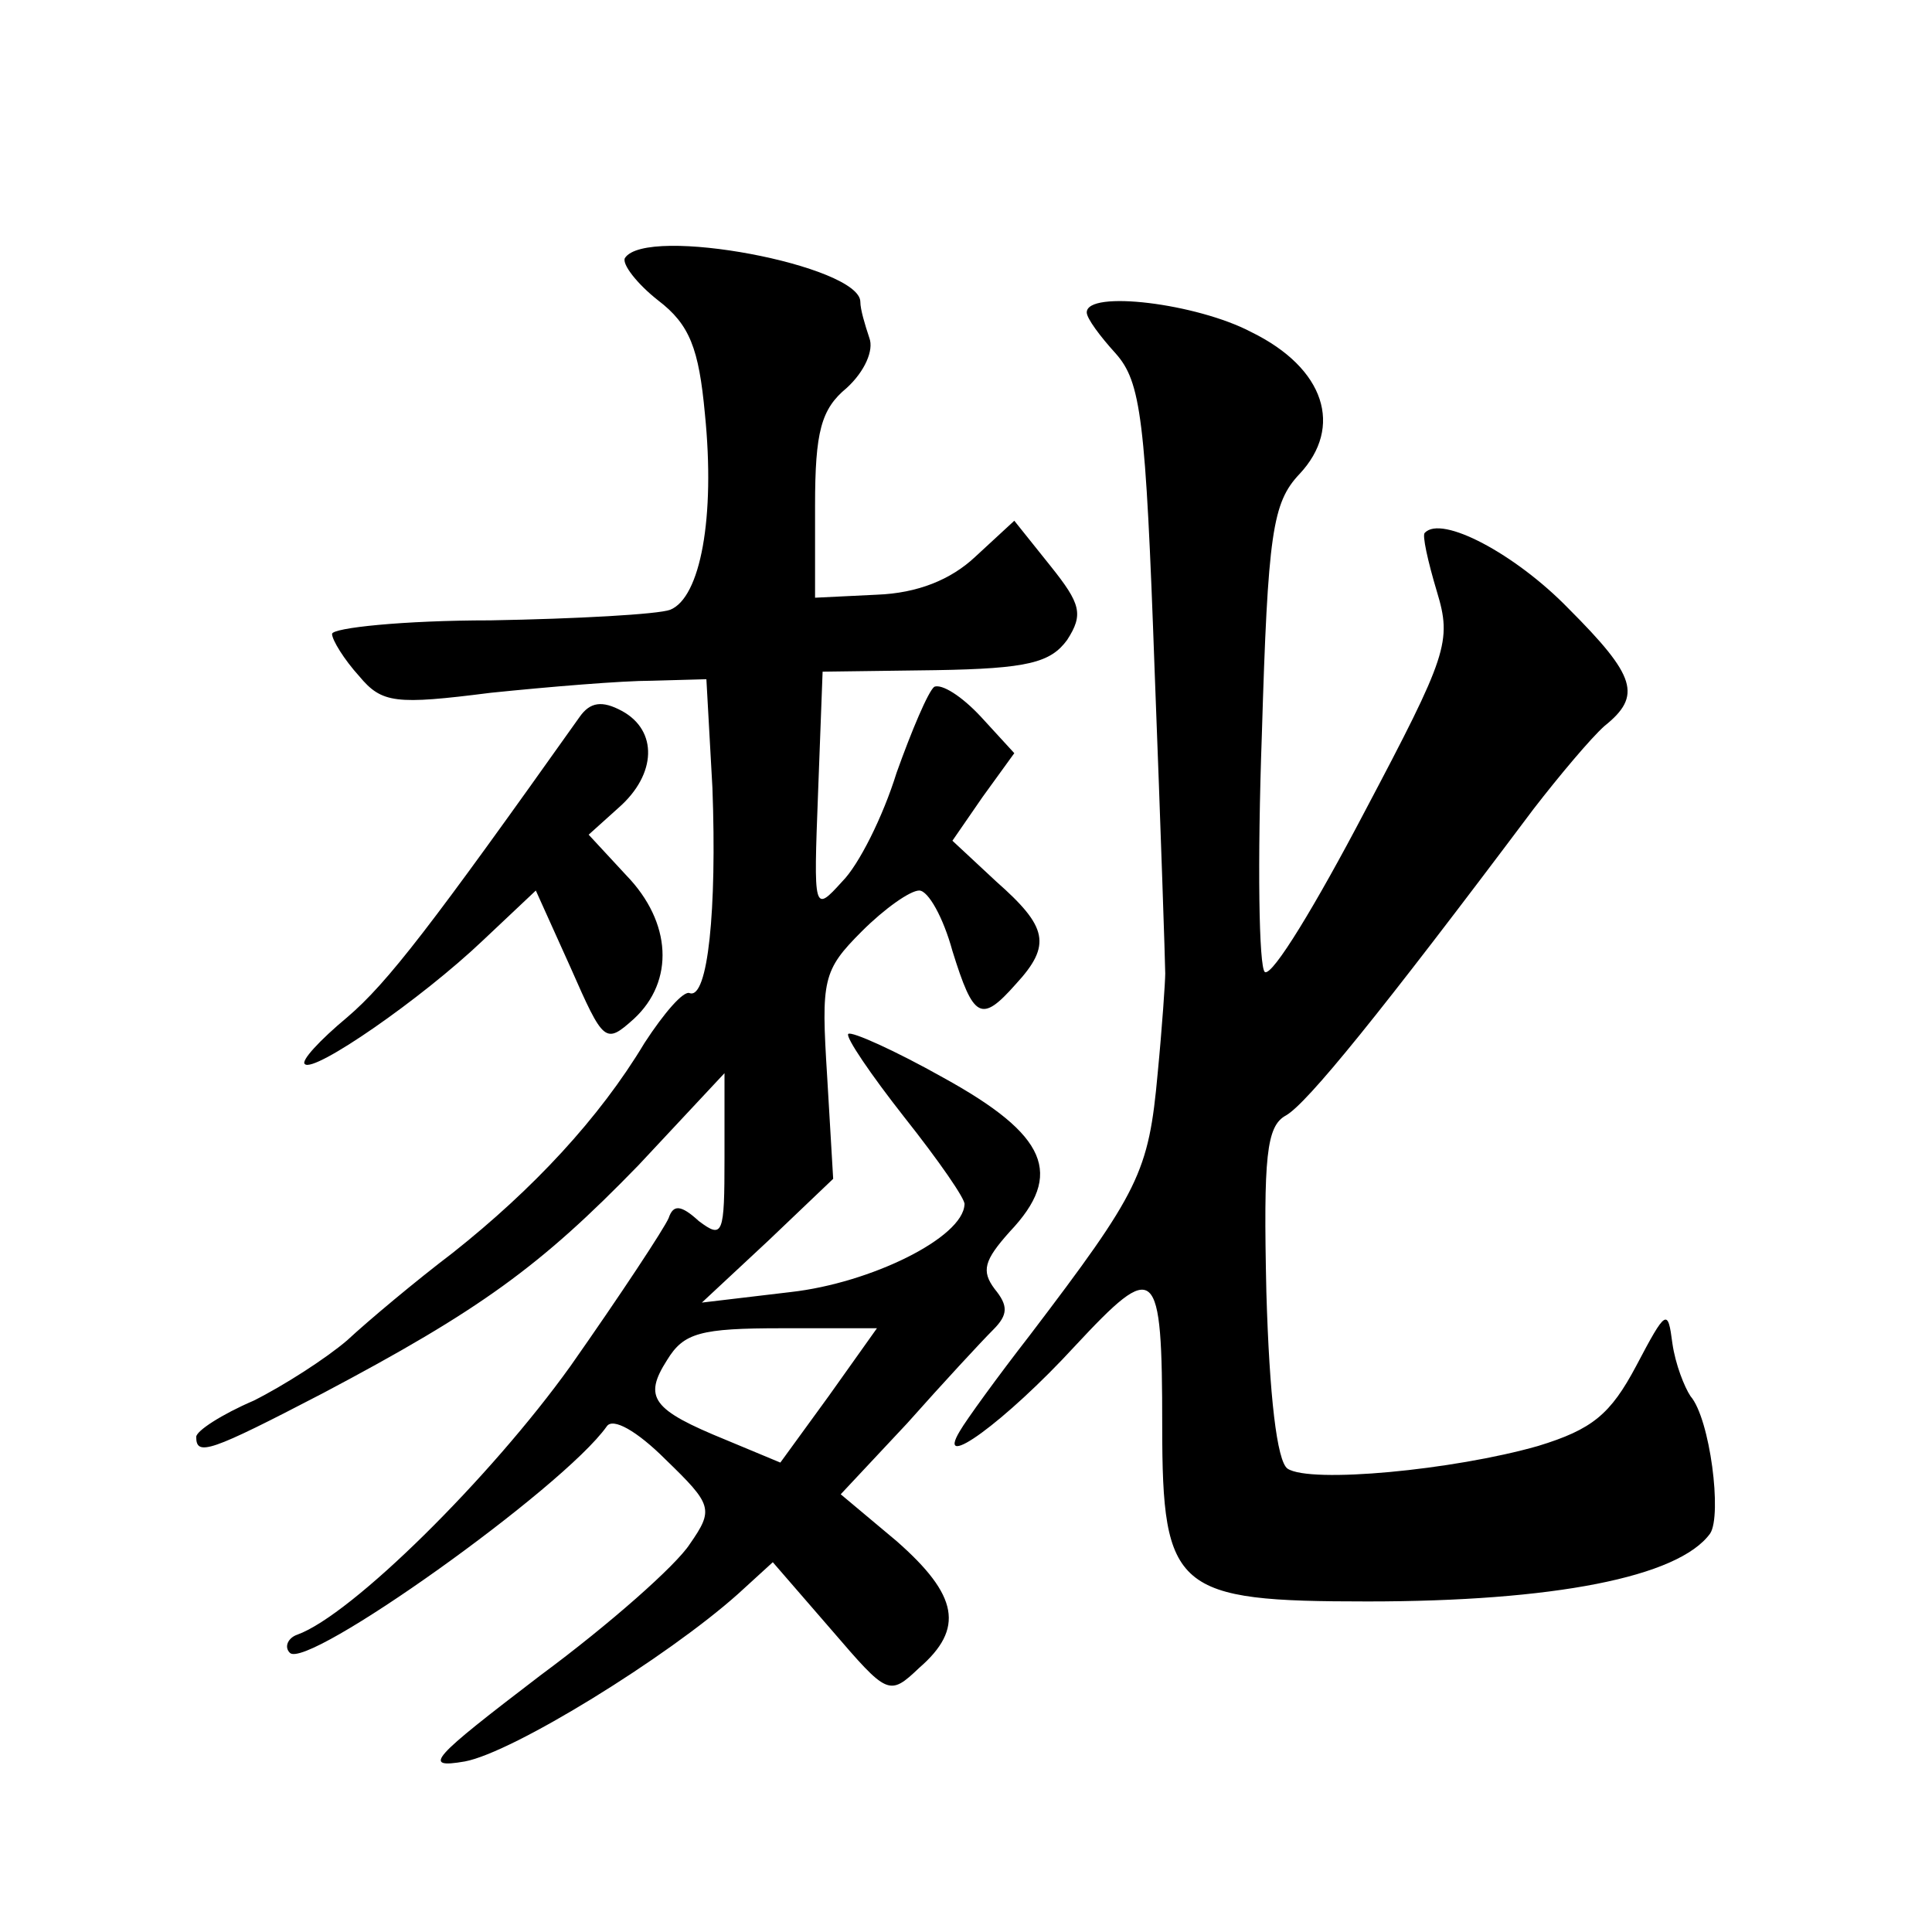
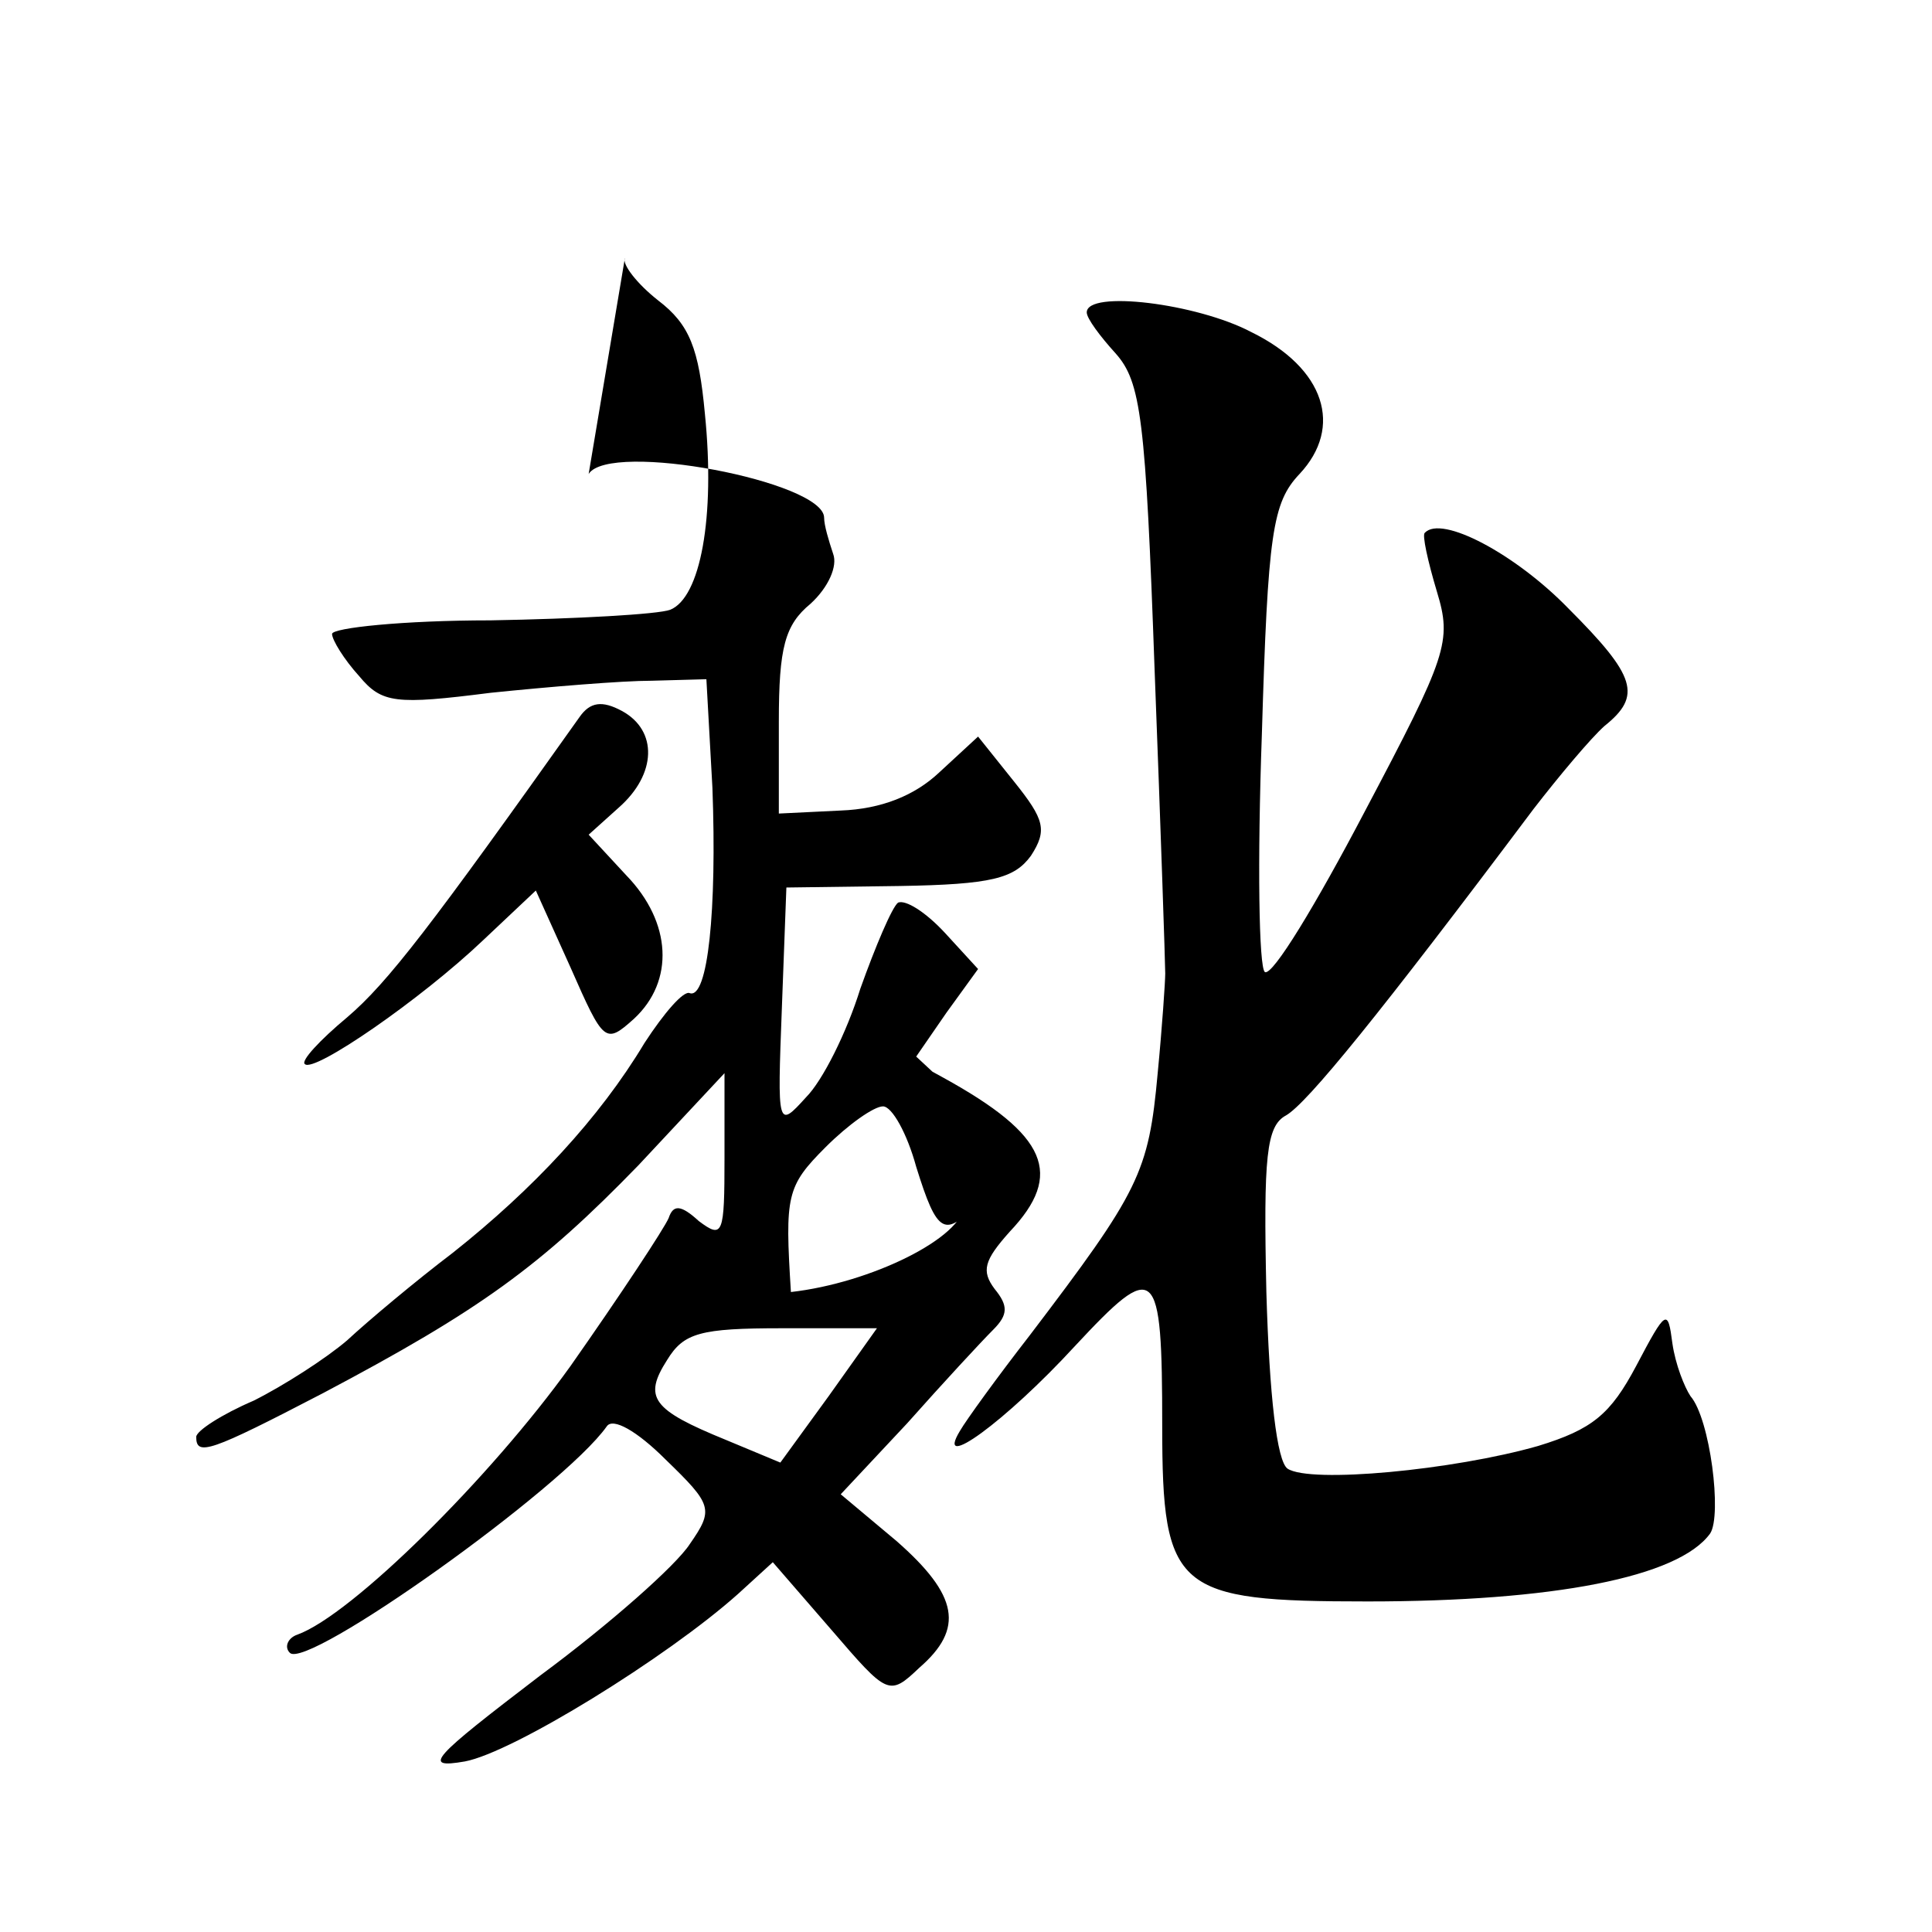
<svg xmlns="http://www.w3.org/2000/svg" version="1.0" width="128pt" height="128pt" viewBox="0 0 128 128" preserveAspectRatio="xMidYMid meet">
  <g transform="translate(0,128) scale(0.1,-0.1)" fill="#0" stroke="none">
-     <path d="M414 1109 c-2 -4 8 -17 22 -28 21 -16 27 -32 31 -75 7 -69 -3 -122 -23 -130 -8 -3 -62 -6 -119 -7 -58 0 -105 -5 -105 -9 0 -4 8 -17 18 -28 15 -18 24 -19 87 -11 39 4 87 8 107 8 l36 1 4 -72 c3 -81 -3 -140 -15 -136 -4 2 -17 -13 -30 -33 -30 -50 -74 -97 -127 -139 -25 -19 -56 -45 -70 -58 -14 -12 -42 -30 -62 -40 -21 -9 -38 -20 -38 -24 0 -13 9 -10 84 29 104 55 144 84 209 151 l57 61 0 -56 c0 -51 -1 -54 -17 -42 -12 11 -17 11 -20 2 -3 -7 -32 -51 -65 -98 -53 -74 -145 -165 -181 -178 -6 -2 -9 -8 -5 -12 11 -12 181 109 210 150 4 6 20 -3 39 -22 31 -30 32 -33 16 -56 -9 -14 -53 -53 -99 -87 -72 -55 -79 -62 -50 -57 32 6 134 69 181 111 l23 21 39 -45 c37 -43 38 -44 58 -25 30 26 26 48 -15 84 l-37 31 44 47 c24 27 49 54 57 62 10 10 10 16 1 27 -9 12 -7 19 10 38 36 38 25 64 -44 102 -32 18 -61 31 -63 29 -2 -2 15 -27 37 -55 23 -29 41 -55 40 -58 -1 -22 -62 -52 -115 -58 l-59 -7 44 41 43 41 -4 68 c-4 64 -3 70 23 96 15 15 32 27 38 27 6 0 16 -18 22 -40 14 -45 19 -48 42 -22 24 26 21 38 -13 68 l-29 27 20 29 21 29 -22 24 c-13 14 -26 22 -31 20 -4 -3 -15 -29 -25 -57 -9 -29 -25 -61 -36 -72 -19 -21 -19 -20 -16 59 l3 80 75 1 c61 1 76 5 87 20 11 17 9 24 -11 49 l-24 30 -26 -24 c-16 -15 -38 -24 -65 -25 l-41 -2 0 61 c0 49 4 64 21 78 12 11 18 25 15 33 -3 9 -6 19 -6 24 0 24 -142 51 -156 29z m135 -754 l-32 -44 -36 15 c-49 20 -55 28 -39 53 11 18 22 21 76 21 l63 0 -32 -45z M720 1073 c0 -4 9 -16 19 -27 17 -19 20 -43 26 -211 4 -104 7 -194 7 -200 0 -5 -2 -35 -5 -66 -6 -66 -12 -78 -85 -174 -21 -27 -42 -56 -46 -63 -17 -28 30 6 76 56 54 58 58 55 58 -53 0 -109 9 -116 136 -116 123 0 206 16 227 45 8 12 0 76 -13 91 -4 6 -10 21 -12 35 -3 23 -4 23 -24 -15 -17 -32 -29 -42 -65 -53 -56 -16 -151 -25 -166 -15 -7 5 -12 48 -14 117 -2 90 0 110 13 117 14 8 62 67 164 203 17 22 38 47 47 55 25 20 21 33 -24 78 -35 36 -84 62 -95 50 -2 -1 2 -19 8 -39 10 -33 7 -42 -48 -146 -32 -61 -61 -109 -66 -106 -4 3 -5 73 -2 157 4 134 7 154 25 173 29 31 17 70 -32 94 -36 19 -109 28 -109 13z M384 805 c-98 -138 -127 -176 -154 -199 -18 -15 -31 -29 -28 -31 6 -6 77 43 118 82 l35 33 23 -51 c22 -50 23 -51 42 -34 27 25 25 64 -5 95 l-25 27 20 18 c25 22 26 51 2 64 -13 7 -21 6 -28 -4z" />
+     <path d="M414 1109 c-2 -4 8 -17 22 -28 21 -16 27 -32 31 -75 7 -69 -3 -122 -23 -130 -8 -3 -62 -6 -119 -7 -58 0 -105 -5 -105 -9 0 -4 8 -17 18 -28 15 -18 24 -19 87 -11 39 4 87 8 107 8 l36 1 4 -72 c3 -81 -3 -140 -15 -136 -4 2 -17 -13 -30 -33 -30 -50 -74 -97 -127 -139 -25 -19 -56 -45 -70 -58 -14 -12 -42 -30 -62 -40 -21 -9 -38 -20 -38 -24 0 -13 9 -10 84 29 104 55 144 84 209 151 l57 61 0 -56 c0 -51 -1 -54 -17 -42 -12 11 -17 11 -20 2 -3 -7 -32 -51 -65 -98 -53 -74 -145 -165 -181 -178 -6 -2 -9 -8 -5 -12 11 -12 181 109 210 150 4 6 20 -3 39 -22 31 -30 32 -33 16 -56 -9 -14 -53 -53 -99 -87 -72 -55 -79 -62 -50 -57 32 6 134 69 181 111 l23 21 39 -45 c37 -43 38 -44 58 -25 30 26 26 48 -15 84 l-37 31 44 47 c24 27 49 54 57 62 10 10 10 16 1 27 -9 12 -7 19 10 38 36 38 25 64 -44 102 -32 18 -61 31 -63 29 -2 -2 15 -27 37 -55 23 -29 41 -55 40 -58 -1 -22 -62 -52 -115 -58 c-4 64 -3 70 23 96 15 15 32 27 38 27 6 0 16 -18 22 -40 14 -45 19 -48 42 -22 24 26 21 38 -13 68 l-29 27 20 29 21 29 -22 24 c-13 14 -26 22 -31 20 -4 -3 -15 -29 -25 -57 -9 -29 -25 -61 -36 -72 -19 -21 -19 -20 -16 59 l3 80 75 1 c61 1 76 5 87 20 11 17 9 24 -11 49 l-24 30 -26 -24 c-16 -15 -38 -24 -65 -25 l-41 -2 0 61 c0 49 4 64 21 78 12 11 18 25 15 33 -3 9 -6 19 -6 24 0 24 -142 51 -156 29z m135 -754 l-32 -44 -36 15 c-49 20 -55 28 -39 53 11 18 22 21 76 21 l63 0 -32 -45z M720 1073 c0 -4 9 -16 19 -27 17 -19 20 -43 26 -211 4 -104 7 -194 7 -200 0 -5 -2 -35 -5 -66 -6 -66 -12 -78 -85 -174 -21 -27 -42 -56 -46 -63 -17 -28 30 6 76 56 54 58 58 55 58 -53 0 -109 9 -116 136 -116 123 0 206 16 227 45 8 12 0 76 -13 91 -4 6 -10 21 -12 35 -3 23 -4 23 -24 -15 -17 -32 -29 -42 -65 -53 -56 -16 -151 -25 -166 -15 -7 5 -12 48 -14 117 -2 90 0 110 13 117 14 8 62 67 164 203 17 22 38 47 47 55 25 20 21 33 -24 78 -35 36 -84 62 -95 50 -2 -1 2 -19 8 -39 10 -33 7 -42 -48 -146 -32 -61 -61 -109 -66 -106 -4 3 -5 73 -2 157 4 134 7 154 25 173 29 31 17 70 -32 94 -36 19 -109 28 -109 13z M384 805 c-98 -138 -127 -176 -154 -199 -18 -15 -31 -29 -28 -31 6 -6 77 43 118 82 l35 33 23 -51 c22 -50 23 -51 42 -34 27 25 25 64 -5 95 l-25 27 20 18 c25 22 26 51 2 64 -13 7 -21 6 -28 -4z" />
  </g>
</svg>